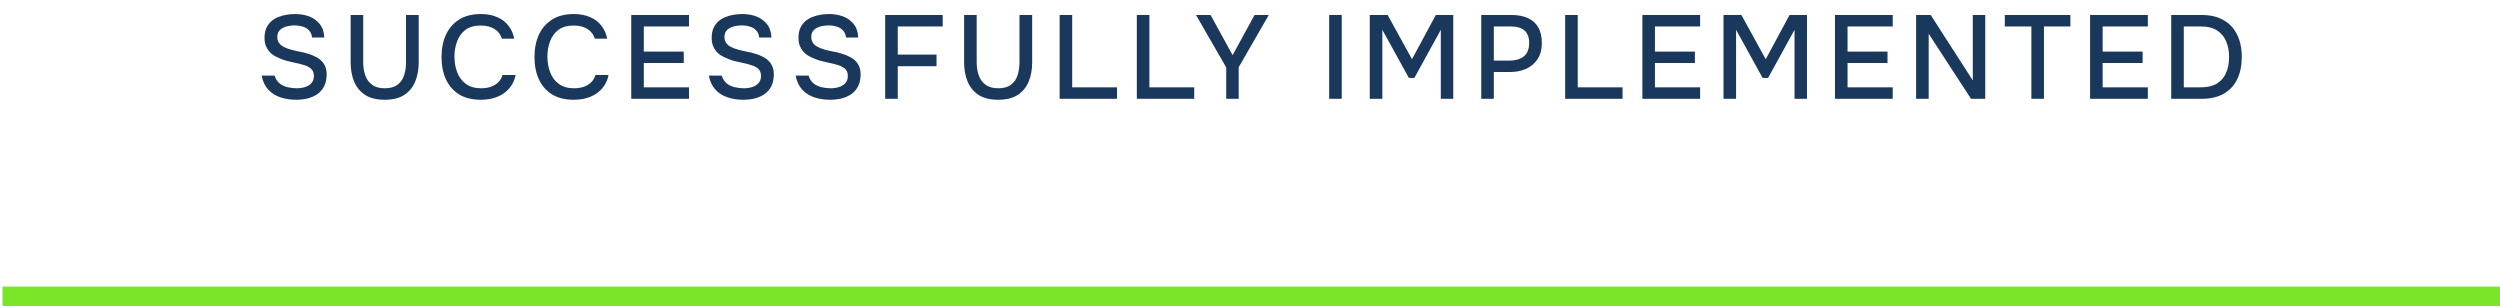
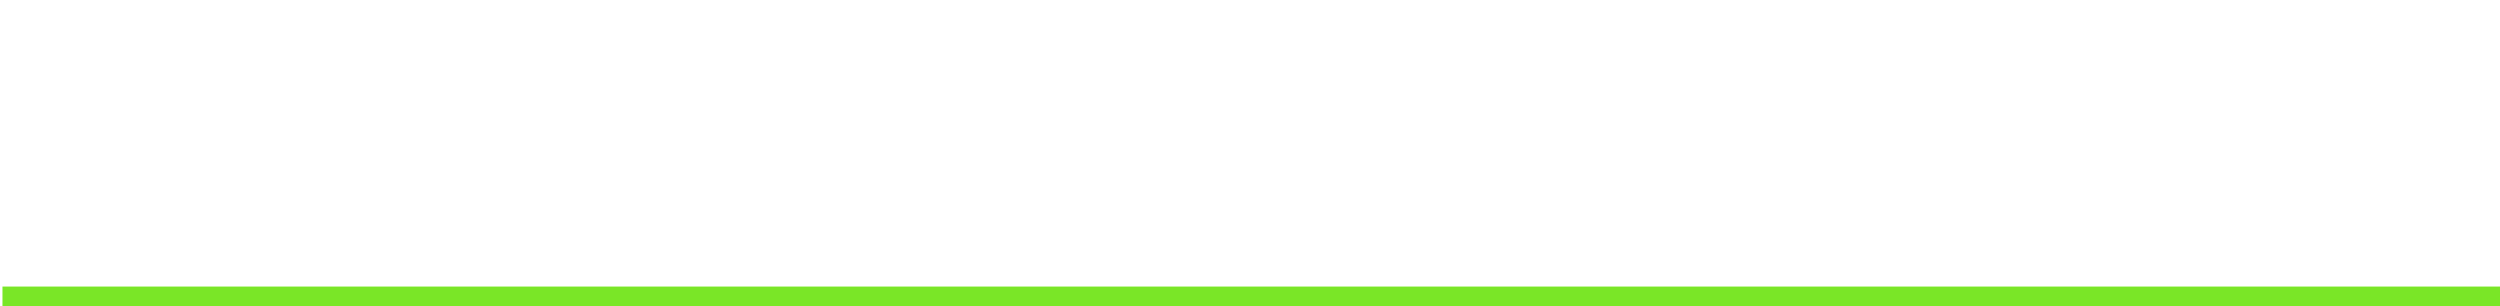
<svg xmlns="http://www.w3.org/2000/svg" width="253" height="31" viewBox="0 0 253 31" fill="none">
-   <path d="M29.95 10.096C29.398 10.096 28.878 10.016 28.39 9.856C27.902 9.696 27.49 9.436 27.154 9.076C26.818 8.716 26.594 8.24 26.482 7.648H27.79C27.894 7.984 28.062 8.248 28.294 8.44C28.526 8.624 28.794 8.752 29.098 8.824C29.41 8.896 29.722 8.932 30.034 8.932C30.33 8.932 30.606 8.892 30.862 8.812C31.126 8.732 31.342 8.6 31.51 8.416C31.678 8.232 31.762 7.992 31.762 7.696C31.762 7.472 31.718 7.288 31.63 7.144C31.542 7 31.418 6.884 31.258 6.796C31.106 6.7 30.922 6.624 30.706 6.568C30.458 6.488 30.19 6.42 29.902 6.364C29.622 6.308 29.342 6.244 29.062 6.172C28.79 6.1 28.534 6.008 28.294 5.896C28.094 5.816 27.898 5.72 27.706 5.608C27.522 5.488 27.362 5.348 27.226 5.188C27.09 5.02 26.978 4.824 26.89 4.6C26.81 4.376 26.77 4.12 26.77 3.832C26.77 3.448 26.83 3.12 26.95 2.848C27.078 2.576 27.242 2.348 27.442 2.164C27.65 1.98 27.886 1.836 28.15 1.732C28.422 1.62 28.706 1.54 29.002 1.492C29.298 1.444 29.586 1.42 29.866 1.42C30.378 1.42 30.85 1.5 31.282 1.66C31.714 1.82 32.07 2.076 32.35 2.428C32.638 2.772 32.794 3.228 32.818 3.796H31.582C31.55 3.492 31.446 3.252 31.27 3.076C31.102 2.892 30.89 2.764 30.634 2.692C30.378 2.612 30.106 2.572 29.818 2.572C29.61 2.572 29.402 2.592 29.194 2.632C28.986 2.664 28.794 2.728 28.618 2.824C28.45 2.912 28.314 3.032 28.21 3.184C28.114 3.336 28.066 3.524 28.066 3.748C28.066 3.94 28.106 4.112 28.186 4.264C28.266 4.408 28.378 4.532 28.522 4.636C28.674 4.732 28.842 4.816 29.026 4.888C29.362 5.016 29.73 5.116 30.13 5.188C30.53 5.252 30.906 5.344 31.258 5.464C31.514 5.544 31.754 5.644 31.978 5.764C32.202 5.876 32.394 6.016 32.554 6.184C32.714 6.344 32.838 6.536 32.926 6.76C33.014 6.976 33.058 7.228 33.058 7.516C33.058 7.988 32.974 8.392 32.806 8.728C32.638 9.056 32.41 9.32 32.122 9.52C31.834 9.72 31.502 9.868 31.126 9.964C30.75 10.052 30.358 10.096 29.95 10.096ZM38.929 10.096C38.129 10.096 37.473 9.936 36.961 9.616C36.457 9.288 36.085 8.84 35.845 8.272C35.605 7.704 35.485 7.044 35.485 6.292V1.516H36.757V6.304C36.757 6.776 36.825 7.212 36.961 7.612C37.097 8.012 37.325 8.332 37.645 8.572C37.965 8.812 38.397 8.932 38.941 8.932C39.493 8.932 39.925 8.812 40.237 8.572C40.549 8.332 40.769 8.012 40.897 7.612C41.025 7.212 41.089 6.776 41.089 6.304V1.516H42.373V6.292C42.373 7.036 42.253 7.696 42.013 8.272C41.773 8.84 41.401 9.288 40.897 9.616C40.393 9.936 39.737 10.096 38.929 10.096ZM48.643 10.096C47.771 10.096 47.039 9.912 46.447 9.544C45.863 9.176 45.423 8.668 45.127 8.02C44.831 7.372 44.683 6.624 44.683 5.776C44.683 4.928 44.831 4.176 45.127 3.52C45.431 2.864 45.875 2.352 46.459 1.984C47.051 1.608 47.783 1.42 48.655 1.42C49.287 1.42 49.839 1.524 50.311 1.732C50.783 1.932 51.163 2.22 51.451 2.596C51.747 2.964 51.943 3.404 52.039 3.916H50.791C50.671 3.508 50.427 3.184 50.059 2.944C49.691 2.704 49.219 2.584 48.643 2.584C48.003 2.584 47.487 2.732 47.095 3.028C46.711 3.324 46.431 3.712 46.255 4.192C46.079 4.664 45.991 5.176 45.991 5.728C45.991 6.296 46.083 6.824 46.267 7.312C46.451 7.8 46.743 8.192 47.143 8.488C47.543 8.784 48.055 8.932 48.679 8.932C49.063 8.932 49.403 8.88 49.699 8.776C49.995 8.664 50.243 8.508 50.443 8.308C50.643 8.1 50.779 7.86 50.851 7.588H52.183C52.079 8.108 51.867 8.556 51.547 8.932C51.227 9.308 50.823 9.596 50.335 9.796C49.847 9.996 49.283 10.096 48.643 10.096ZM58.049 10.096C57.177 10.096 56.445 9.912 55.853 9.544C55.269 9.176 54.829 8.668 54.533 8.02C54.237 7.372 54.089 6.624 54.089 5.776C54.089 4.928 54.237 4.176 54.533 3.52C54.837 2.864 55.281 2.352 55.865 1.984C56.457 1.608 57.189 1.42 58.061 1.42C58.693 1.42 59.245 1.524 59.717 1.732C60.189 1.932 60.569 2.22 60.857 2.596C61.153 2.964 61.349 3.404 61.445 3.916H60.197C60.077 3.508 59.833 3.184 59.465 2.944C59.097 2.704 58.625 2.584 58.049 2.584C57.409 2.584 56.893 2.732 56.501 3.028C56.117 3.324 55.837 3.712 55.661 4.192C55.485 4.664 55.397 5.176 55.397 5.728C55.397 6.296 55.489 6.824 55.673 7.312C55.857 7.8 56.149 8.192 56.549 8.488C56.949 8.784 57.461 8.932 58.085 8.932C58.469 8.932 58.809 8.88 59.105 8.776C59.401 8.664 59.649 8.508 59.849 8.308C60.049 8.1 60.185 7.86 60.257 7.588H61.589C61.485 8.108 61.273 8.556 60.953 8.932C60.633 9.308 60.229 9.596 59.741 9.796C59.253 9.996 58.689 10.096 58.049 10.096ZM63.882 10V1.516H69.726V2.68H65.154V5.224H69.198V6.376H65.154V8.836H69.726V10H63.882ZM75.201 10.096C74.649 10.096 74.129 10.016 73.641 9.856C73.153 9.696 72.741 9.436 72.405 9.076C72.069 8.716 71.845 8.24 71.733 7.648H73.041C73.145 7.984 73.313 8.248 73.545 8.44C73.777 8.624 74.045 8.752 74.349 8.824C74.661 8.896 74.973 8.932 75.285 8.932C75.581 8.932 75.857 8.892 76.113 8.812C76.377 8.732 76.593 8.6 76.761 8.416C76.929 8.232 77.013 7.992 77.013 7.696C77.013 7.472 76.969 7.288 76.881 7.144C76.793 7 76.669 6.884 76.509 6.796C76.357 6.7 76.173 6.624 75.957 6.568C75.709 6.488 75.441 6.42 75.153 6.364C74.873 6.308 74.593 6.244 74.313 6.172C74.041 6.1 73.785 6.008 73.545 5.896C73.345 5.816 73.149 5.72 72.957 5.608C72.773 5.488 72.613 5.348 72.477 5.188C72.341 5.02 72.229 4.824 72.141 4.6C72.061 4.376 72.021 4.12 72.021 3.832C72.021 3.448 72.081 3.12 72.201 2.848C72.329 2.576 72.493 2.348 72.693 2.164C72.901 1.98 73.137 1.836 73.401 1.732C73.673 1.62 73.957 1.54 74.253 1.492C74.549 1.444 74.837 1.42 75.117 1.42C75.629 1.42 76.101 1.5 76.533 1.66C76.965 1.82 77.321 2.076 77.601 2.428C77.889 2.772 78.045 3.228 78.069 3.796H76.833C76.801 3.492 76.697 3.252 76.521 3.076C76.353 2.892 76.141 2.764 75.885 2.692C75.629 2.612 75.357 2.572 75.069 2.572C74.861 2.572 74.653 2.592 74.445 2.632C74.237 2.664 74.045 2.728 73.869 2.824C73.701 2.912 73.565 3.032 73.461 3.184C73.365 3.336 73.317 3.524 73.317 3.748C73.317 3.94 73.357 4.112 73.437 4.264C73.517 4.408 73.629 4.532 73.773 4.636C73.925 4.732 74.093 4.816 74.277 4.888C74.613 5.016 74.981 5.116 75.381 5.188C75.781 5.252 76.157 5.344 76.509 5.464C76.765 5.544 77.005 5.644 77.229 5.764C77.453 5.876 77.645 6.016 77.805 6.184C77.965 6.344 78.089 6.536 78.177 6.76C78.265 6.976 78.309 7.228 78.309 7.516C78.309 7.988 78.225 8.392 78.057 8.728C77.889 9.056 77.661 9.32 77.373 9.52C77.085 9.72 76.753 9.868 76.377 9.964C76.001 10.052 75.609 10.096 75.201 10.096ZM83.986 10.096C83.434 10.096 82.914 10.016 82.426 9.856C81.938 9.696 81.526 9.436 81.19 9.076C80.854 8.716 80.63 8.24 80.518 7.648H81.826C81.93 7.984 82.098 8.248 82.33 8.44C82.562 8.624 82.83 8.752 83.134 8.824C83.446 8.896 83.758 8.932 84.07 8.932C84.366 8.932 84.642 8.892 84.898 8.812C85.162 8.732 85.378 8.6 85.546 8.416C85.714 8.232 85.798 7.992 85.798 7.696C85.798 7.472 85.754 7.288 85.666 7.144C85.578 7 85.454 6.884 85.294 6.796C85.142 6.7 84.958 6.624 84.742 6.568C84.494 6.488 84.226 6.42 83.938 6.364C83.658 6.308 83.378 6.244 83.098 6.172C82.826 6.1 82.57 6.008 82.33 5.896C82.13 5.816 81.934 5.72 81.742 5.608C81.558 5.488 81.398 5.348 81.262 5.188C81.126 5.02 81.014 4.824 80.926 4.6C80.846 4.376 80.806 4.12 80.806 3.832C80.806 3.448 80.866 3.12 80.986 2.848C81.114 2.576 81.278 2.348 81.478 2.164C81.686 1.98 81.922 1.836 82.186 1.732C82.458 1.62 82.742 1.54 83.038 1.492C83.334 1.444 83.622 1.42 83.902 1.42C84.414 1.42 84.886 1.5 85.318 1.66C85.75 1.82 86.106 2.076 86.386 2.428C86.674 2.772 86.83 3.228 86.854 3.796H85.618C85.586 3.492 85.482 3.252 85.306 3.076C85.138 2.892 84.926 2.764 84.67 2.692C84.414 2.612 84.142 2.572 83.854 2.572C83.646 2.572 83.438 2.592 83.23 2.632C83.022 2.664 82.83 2.728 82.654 2.824C82.486 2.912 82.35 3.032 82.246 3.184C82.15 3.336 82.102 3.524 82.102 3.748C82.102 3.94 82.142 4.112 82.222 4.264C82.302 4.408 82.414 4.532 82.558 4.636C82.71 4.732 82.878 4.816 83.062 4.888C83.398 5.016 83.766 5.116 84.166 5.188C84.566 5.252 84.942 5.344 85.294 5.464C85.55 5.544 85.79 5.644 86.014 5.764C86.238 5.876 86.43 6.016 86.59 6.184C86.75 6.344 86.874 6.536 86.962 6.76C87.05 6.976 87.094 7.228 87.094 7.516C87.094 7.988 87.01 8.392 86.842 8.728C86.674 9.056 86.446 9.32 86.158 9.52C85.87 9.72 85.538 9.868 85.162 9.964C84.786 10.052 84.394 10.096 83.986 10.096ZM89.581 10V1.516H95.401V2.68H90.853V5.524H94.777V6.7H90.853V10H89.581ZM101.012 10.096C100.212 10.096 99.556 9.936 99.044 9.616C98.54 9.288 98.168 8.84 97.928 8.272C97.688 7.704 97.568 7.044 97.568 6.292V1.516H98.84V6.304C98.84 6.776 98.908 7.212 99.044 7.612C99.18 8.012 99.408 8.332 99.728 8.572C100.048 8.812 100.48 8.932 101.024 8.932C101.576 8.932 102.008 8.812 102.32 8.572C102.632 8.332 102.852 8.012 102.98 7.612C103.108 7.212 103.172 6.776 103.172 6.304V1.516H104.456V6.292C104.456 7.036 104.336 7.696 104.096 8.272C103.856 8.84 103.484 9.288 102.98 9.616C102.476 9.936 101.82 10.096 101.012 10.096ZM107.234 10V1.516H108.506V8.836H113.042V10H107.234ZM115.047 10V1.516H116.319V8.836H120.855V10H115.047ZM124.094 10V6.82L121.034 1.516H122.51L124.742 5.584L126.962 1.516H128.402L125.354 6.808V10H124.094ZM134.512 10V1.516H135.784V10H134.512ZM138.621 10V1.516H140.433L142.893 5.992L145.305 1.516H147.069V10H145.809V3.016L143.133 7.888H142.581L139.893 3.016V10H138.621ZM149.903 10V1.516H152.963C153.595 1.516 154.139 1.616 154.595 1.816C155.059 2.016 155.415 2.328 155.663 2.752C155.911 3.168 156.035 3.708 156.035 4.372C156.035 5.012 155.891 5.548 155.603 5.98C155.323 6.412 154.939 6.74 154.451 6.964C153.963 7.18 153.407 7.288 152.783 7.288H151.175V10H149.903ZM151.175 6.136H152.735C153.343 6.136 153.831 5.996 154.199 5.716C154.567 5.428 154.751 4.968 154.751 4.336C154.751 3.784 154.599 3.372 154.295 3.1C153.991 2.82 153.531 2.68 152.915 2.68H151.175V6.136ZM158.395 10V1.516H159.667V8.836H164.203V10H158.395ZM166.208 10V1.516H172.052V2.68H167.48V5.224H171.524V6.376H167.48V8.836H172.052V10H166.208ZM174.419 10V1.516H176.231L178.691 5.992L181.103 1.516H182.867V10H181.607V3.016L178.931 7.888H178.379L175.691 3.016V10H174.419ZM185.7 10V1.516H191.544V2.68H186.972V5.224H191.016V6.376H186.972V8.836H191.544V10H185.7ZM193.911 10V1.516H195.387L199.647 8.14V1.516H200.907V10H199.467L195.183 3.412V10H193.911ZM205.576 10V2.68H202.888V1.516H209.524V2.68H206.848V10H205.576ZM211.517 10V1.516H217.361V2.68H212.789V5.224H216.833V6.376H212.789V8.836H217.361V10H211.517ZM219.728 10V1.516H222.8C223.688 1.516 224.432 1.692 225.032 2.044C225.64 2.388 226.096 2.88 226.4 3.52C226.712 4.152 226.868 4.9 226.868 5.764C226.868 6.628 226.716 7.376 226.412 8.008C226.108 8.64 225.652 9.132 225.044 9.484C224.444 9.828 223.7 10 222.812 10H219.728ZM221 8.836H222.752C223.408 8.836 223.944 8.708 224.36 8.452C224.776 8.188 225.084 7.828 225.284 7.372C225.484 6.908 225.584 6.372 225.584 5.764C225.584 5.172 225.484 4.644 225.284 4.18C225.092 3.716 224.788 3.352 224.372 3.088C223.964 2.816 223.436 2.68 222.788 2.68H221V8.836Z" fill="#1A375C" />
  <line x1="0.25" y1="30" x2="253" y2="30" stroke="#7AE627" stroke-width="2" />
</svg>